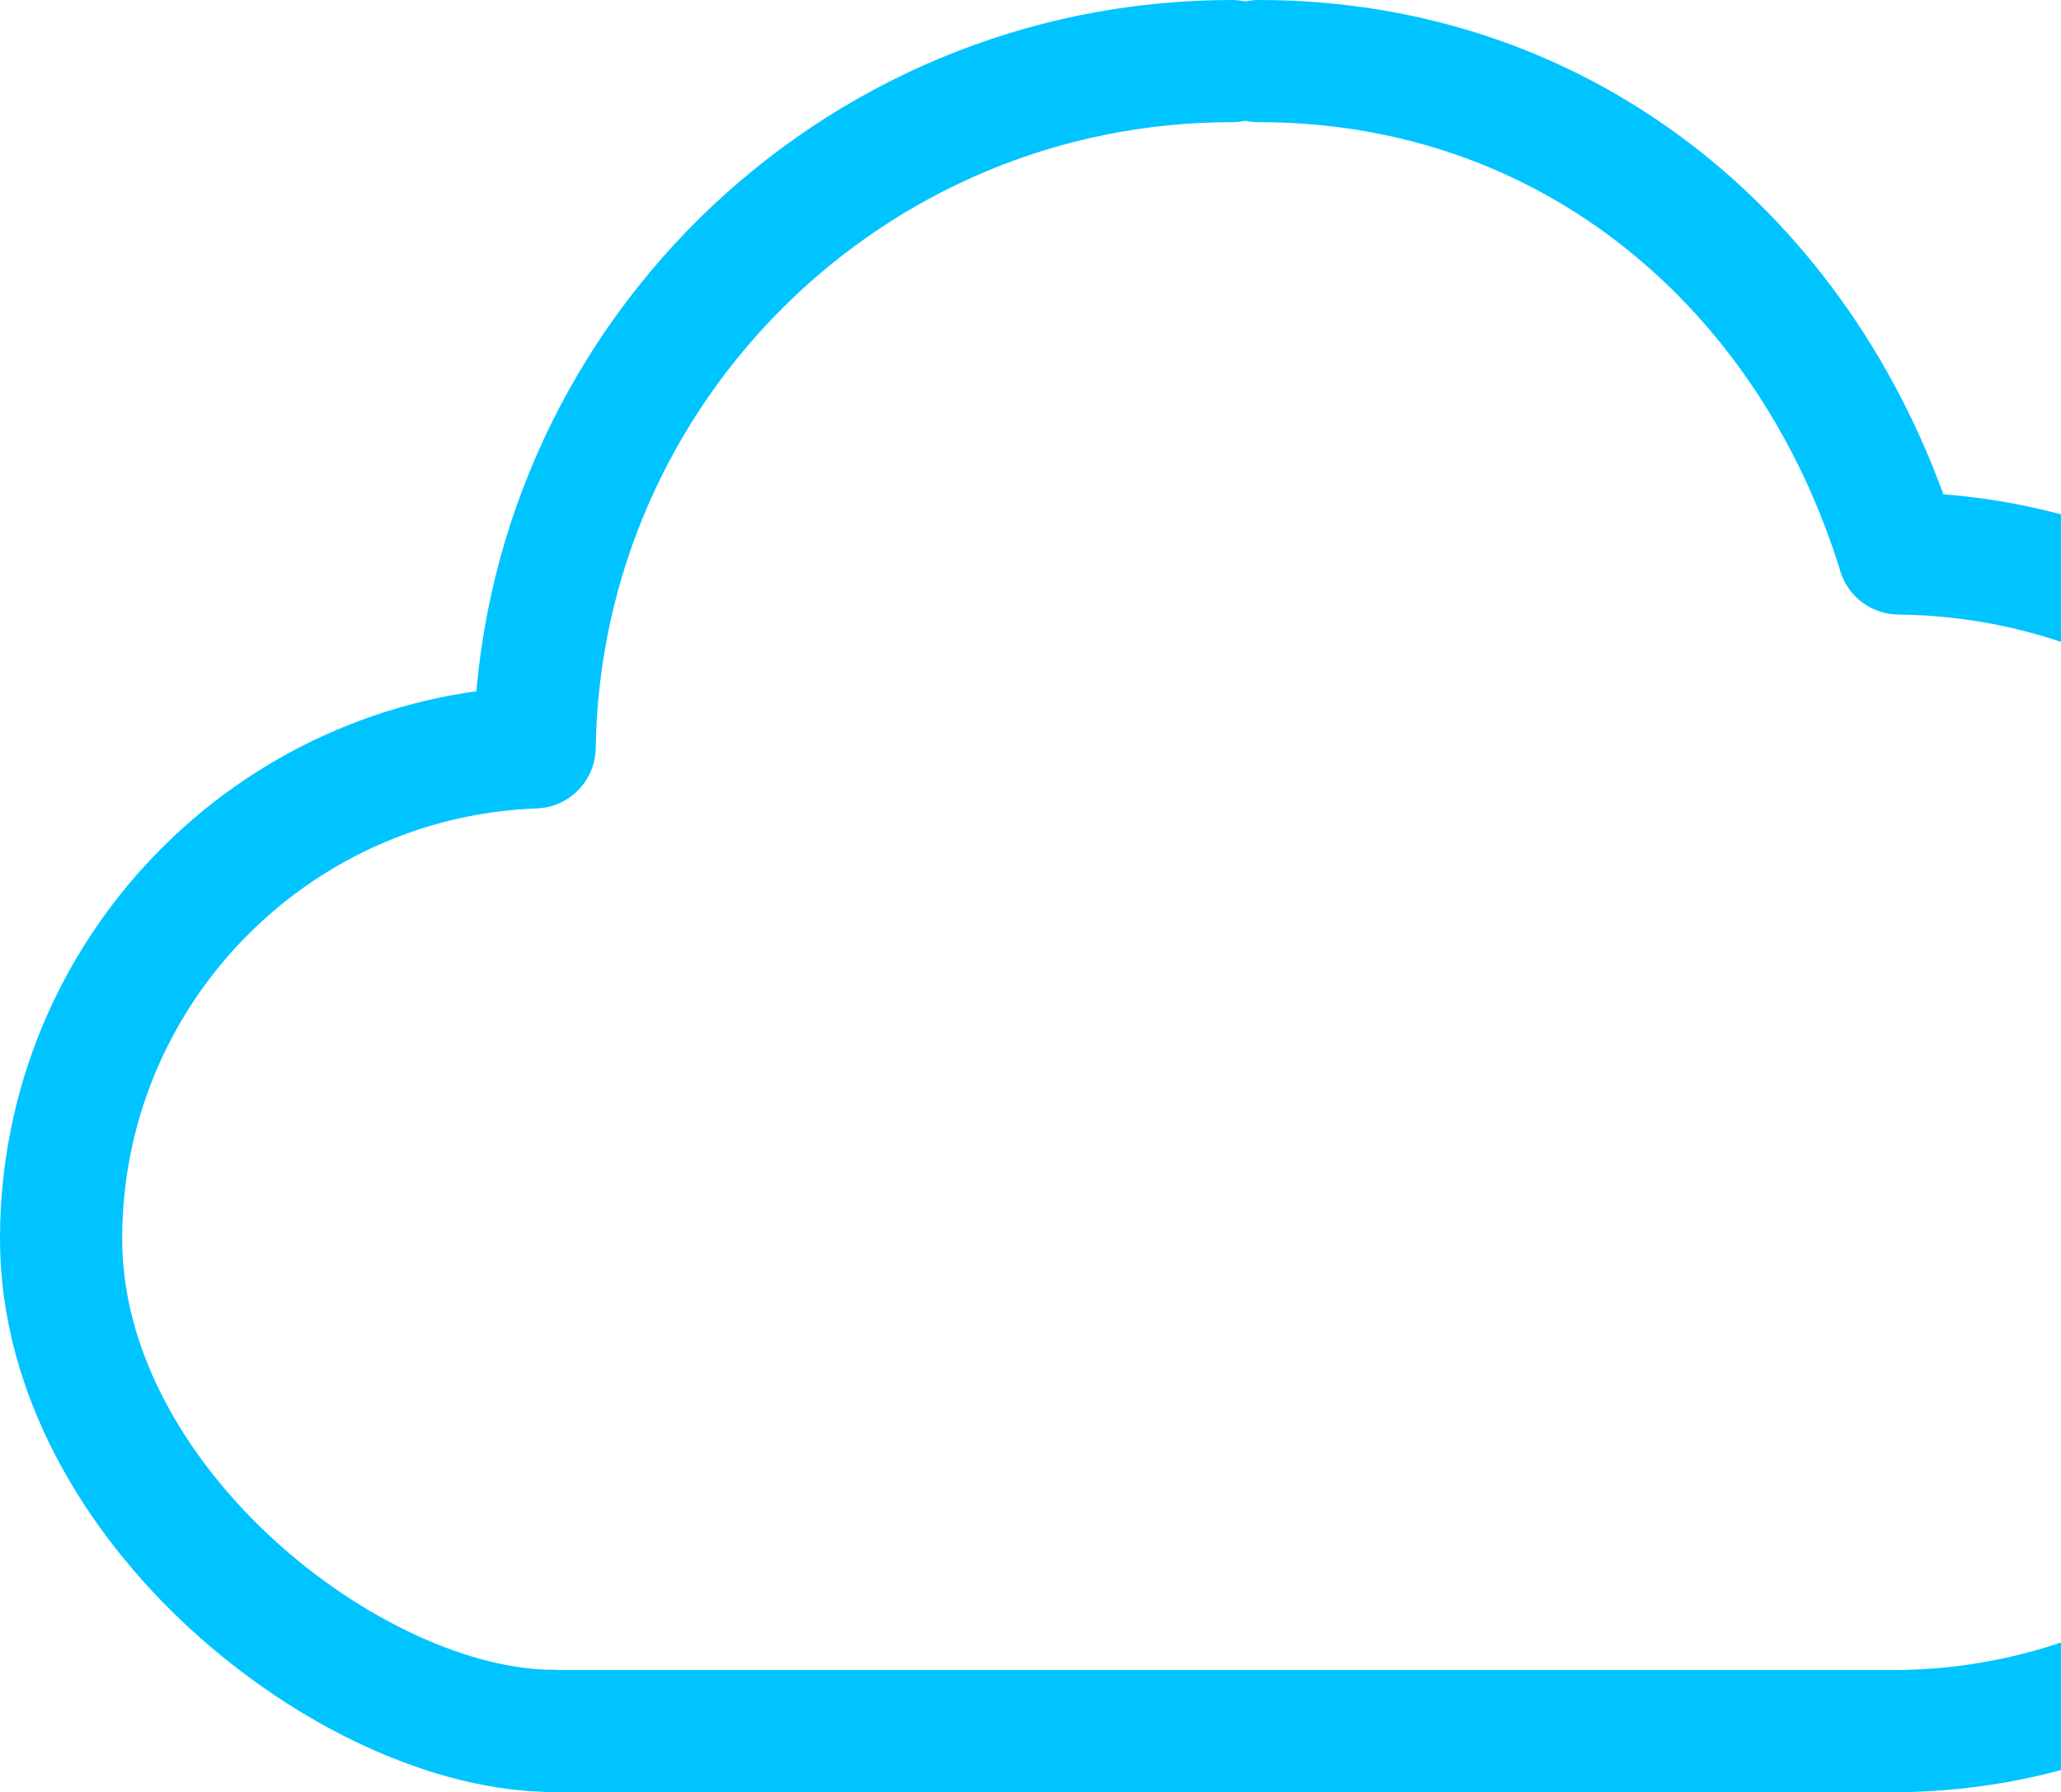
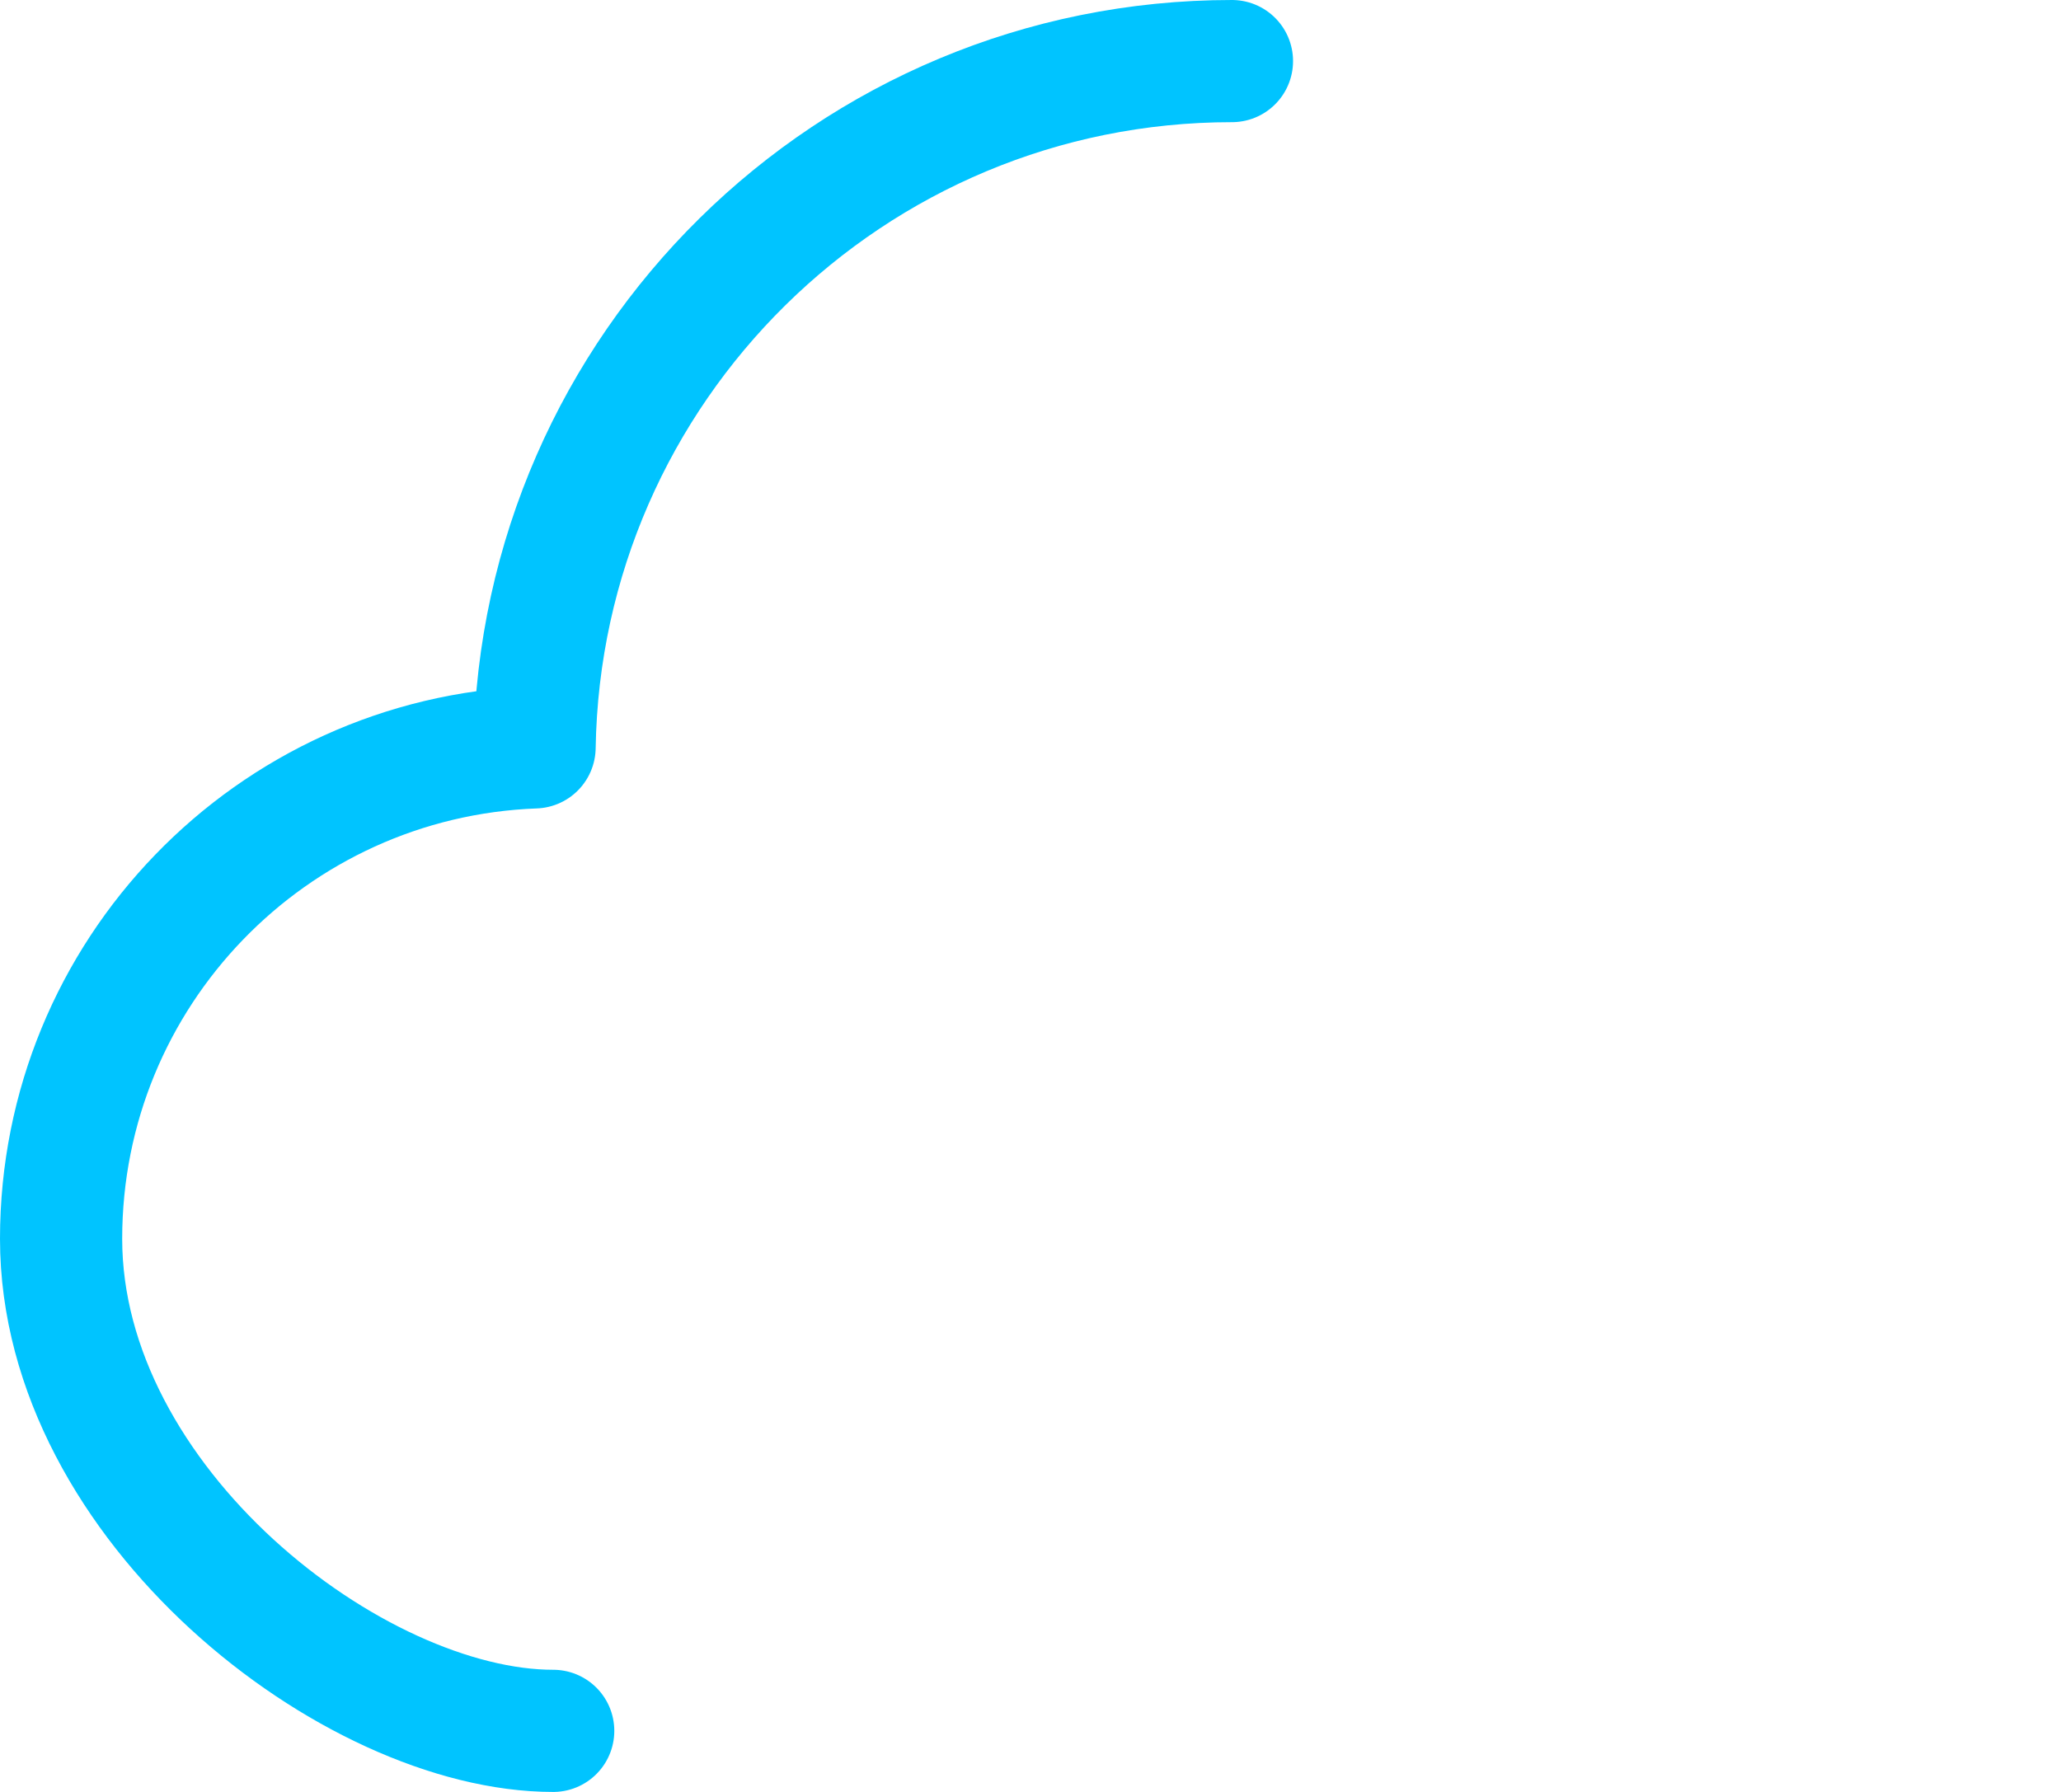
<svg xmlns="http://www.w3.org/2000/svg" viewBox="0 0 674.7 586.8">
  <g fill="none" stroke="#00c4ff" stroke-linecap="round" stroke-linejoin="round" stroke-width="40">
    <path d="m403.3 20c-124.9 0-226.3 100.3-228.3 224.7-86.2 3.2-155 74-155 160.9s95.6 161.1 161.1 161.1" />
-     <path d="m181.1 566.8h438.3c106.5 0 192.8-86.3 192.8-192.8s-85.1-191.6-190.6-192.8c-28.7-93.3-106.8-161.2-209.5-161.2" />
  </g>
</svg>